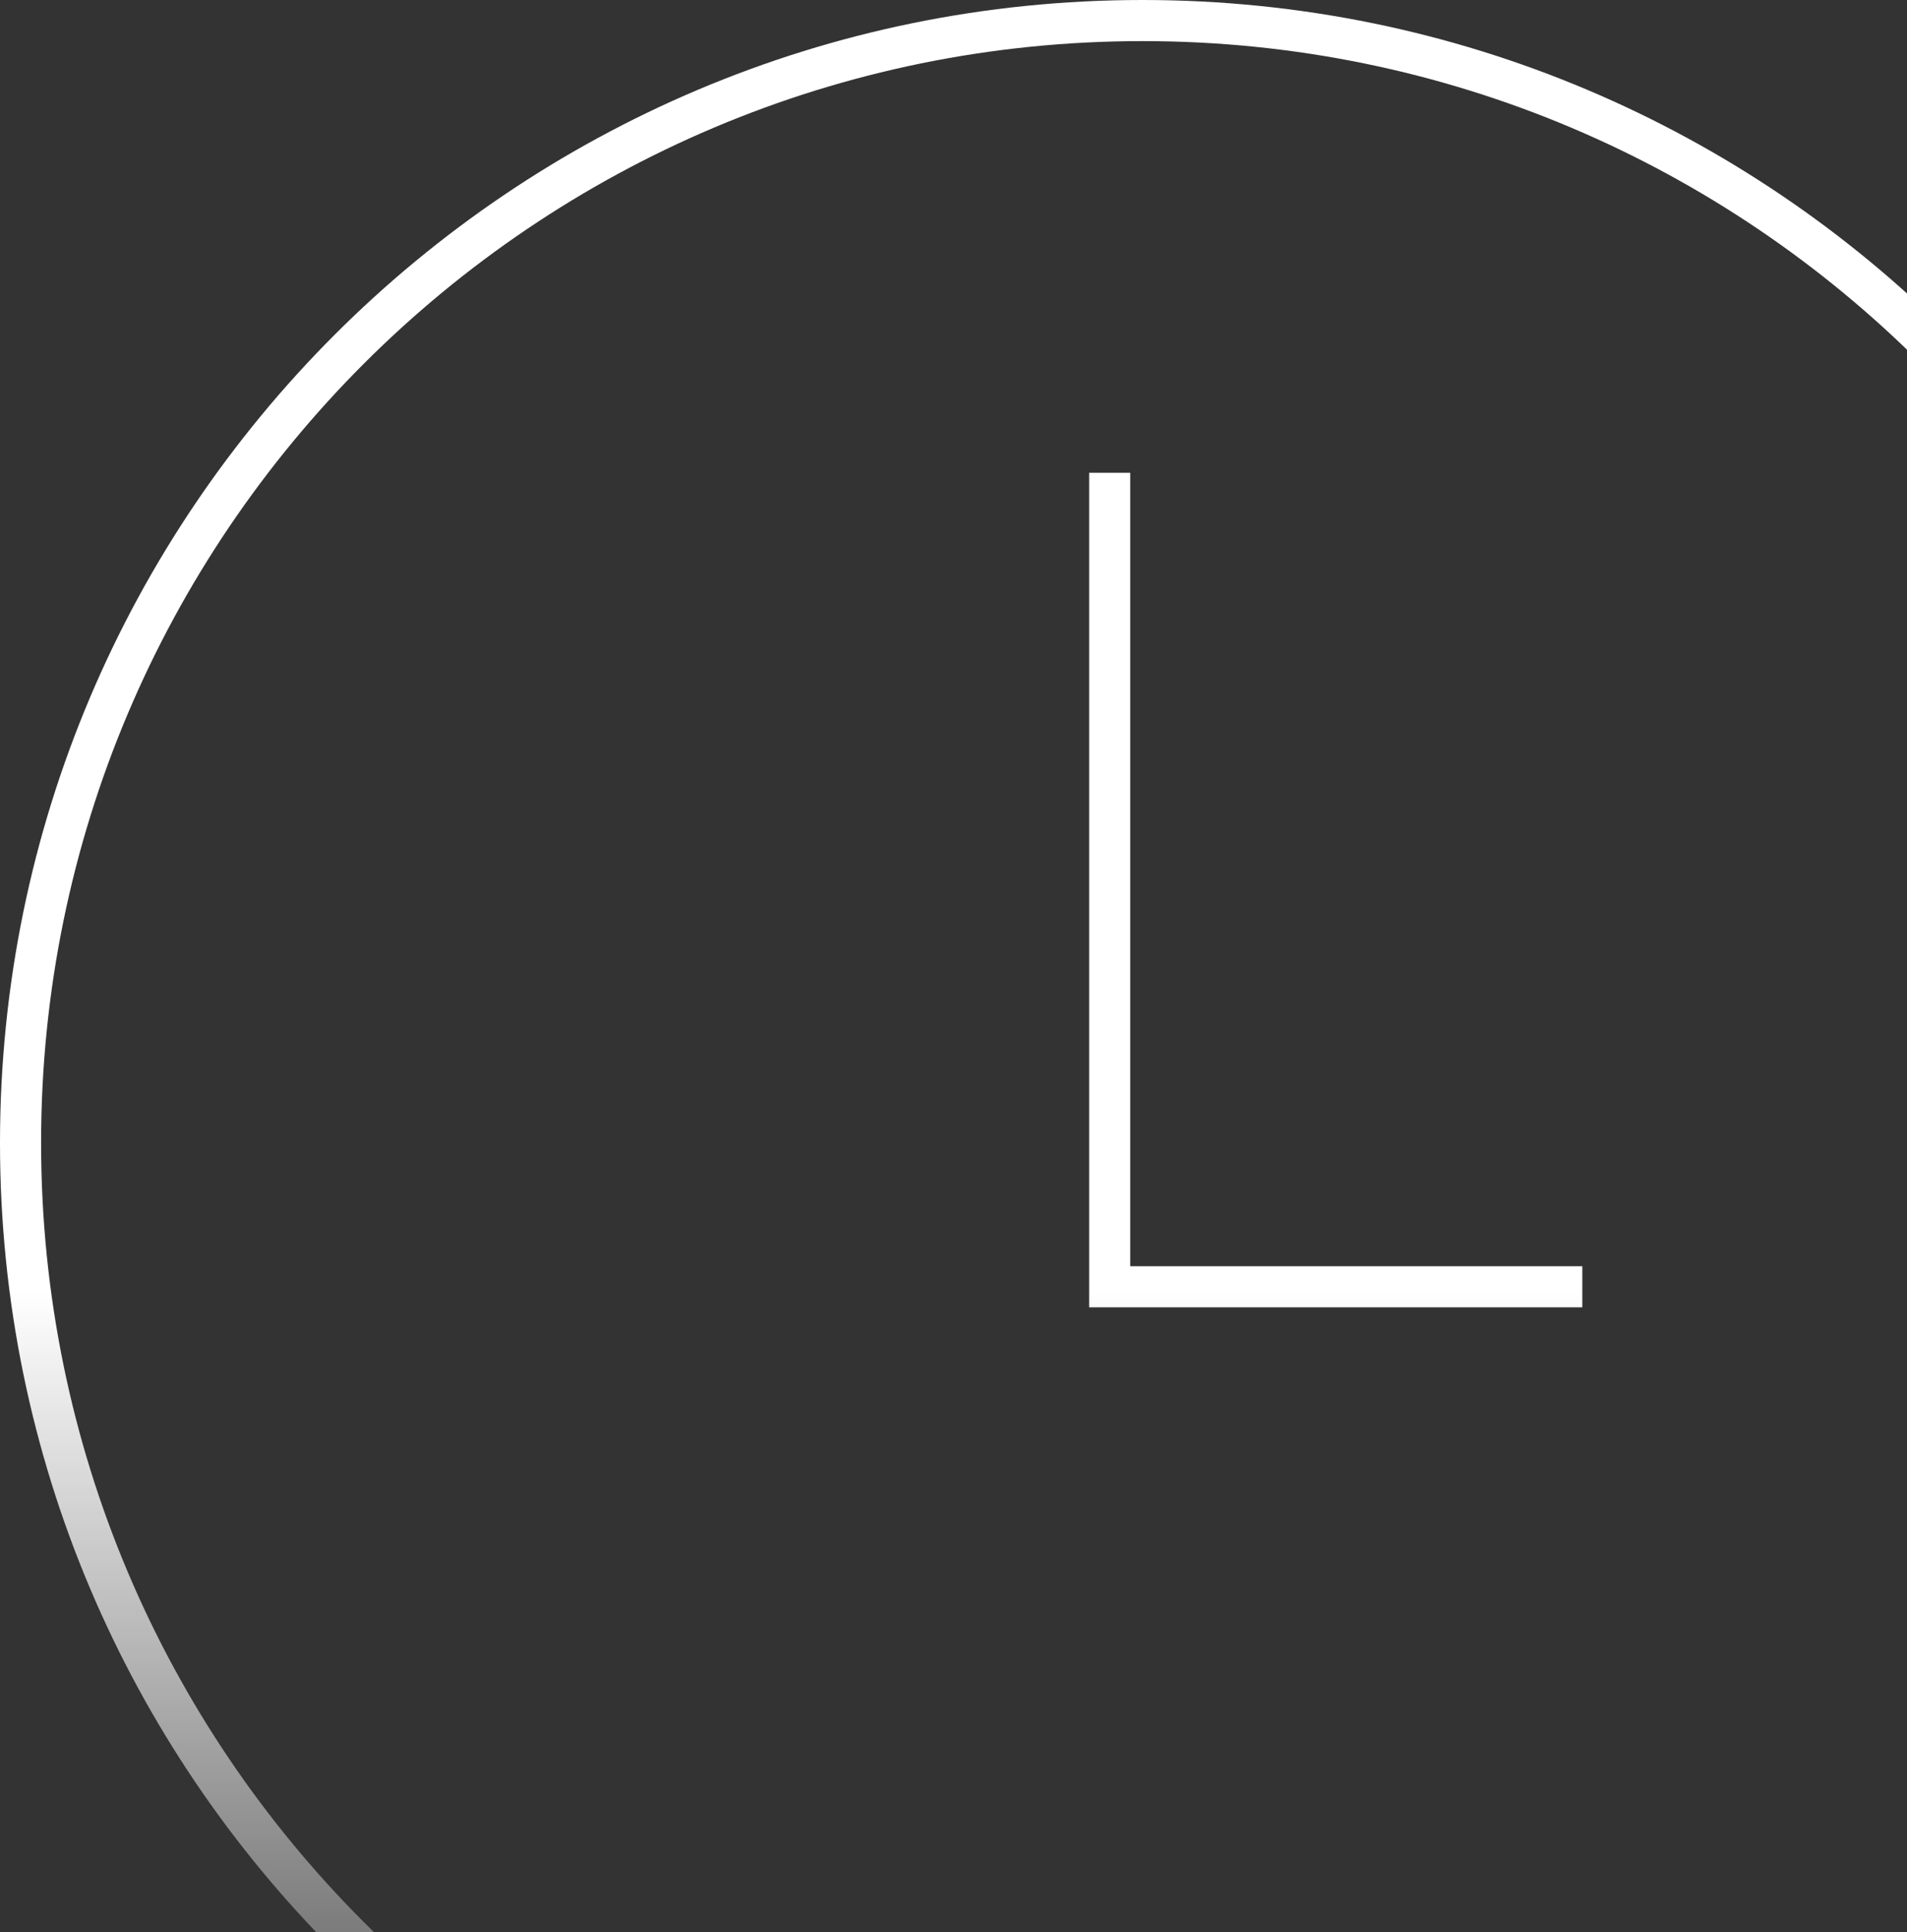
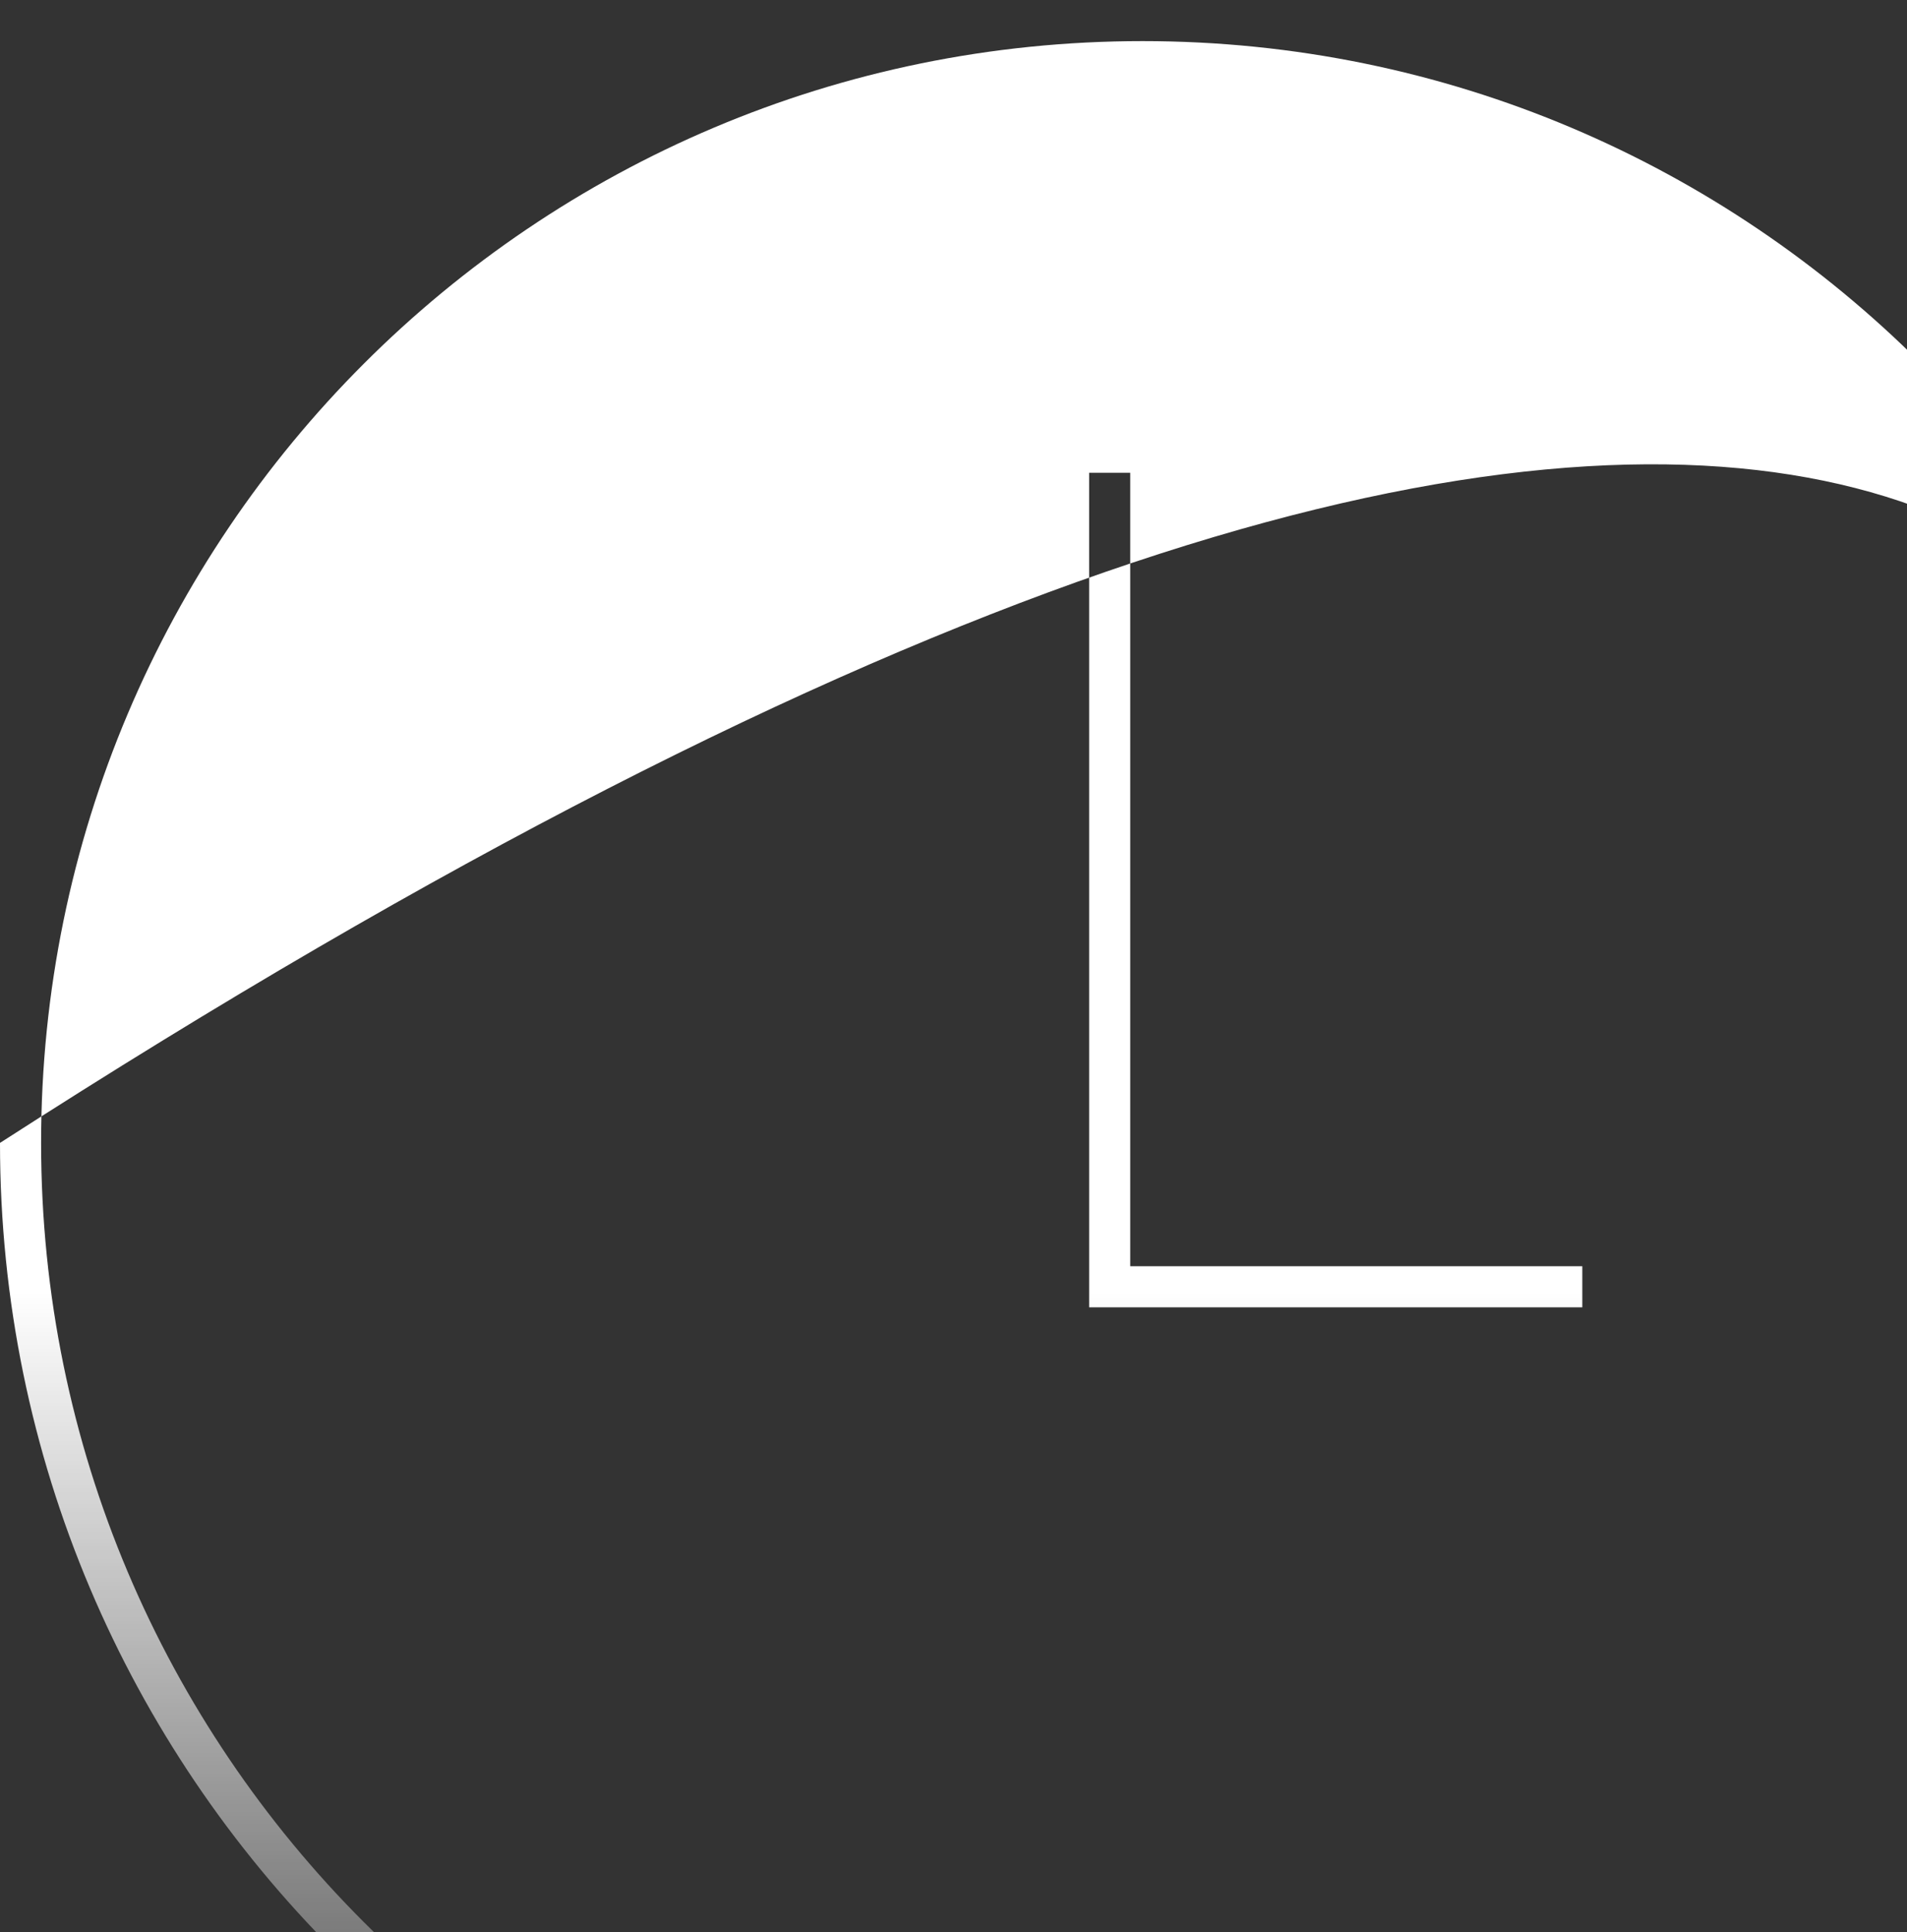
<svg xmlns="http://www.w3.org/2000/svg" width="232" height="235" viewBox="0 0 232 235" fill="none">
  <rect x="0" y="0" width="232" height="235" fill="#333333" stroke="none" />
-   <path fill-rule="evenodd" clip-rule="evenodd" d="M273 139C273 213.006 213.006 273 139 273C64.994 273 5 213.006 5 139C5 64.994 64.994 5 139 5C213.006 5 273 64.994 273 139ZM278 139C278 215.768 215.768 278 139 278C62.232 278 0 215.768 0 139C0 62.232 62.232 0 139 0C215.768 0 278 62.232 278 139ZM132.5 57.5V156.5V159H135H192.5V154H137.5V57.5H132.5Z" fill="url(#paint0_linear_1_1814)" />
+   <path fill-rule="evenodd" clip-rule="evenodd" d="M273 139C273 213.006 213.006 273 139 273C64.994 273 5 213.006 5 139C5 64.994 64.994 5 139 5C213.006 5 273 64.994 273 139ZM278 139C278 215.768 215.768 278 139 278C62.232 278 0 215.768 0 139C215.768 0 278 62.232 278 139ZM132.5 57.5V156.5V159H135H192.5V154H137.5V57.5H132.5Z" fill="url(#paint0_linear_1_1814)" />
  <defs>
    <linearGradient id="paint0_linear_1_1814" x1="139" y1="0" x2="139" y2="278" gradientUnits="userSpaceOnUse">
      <stop offset="0.565" stop-color="white" />
      <stop offset="1" stop-color="white" stop-opacity="0" />
    </linearGradient>
  </defs>
</svg>